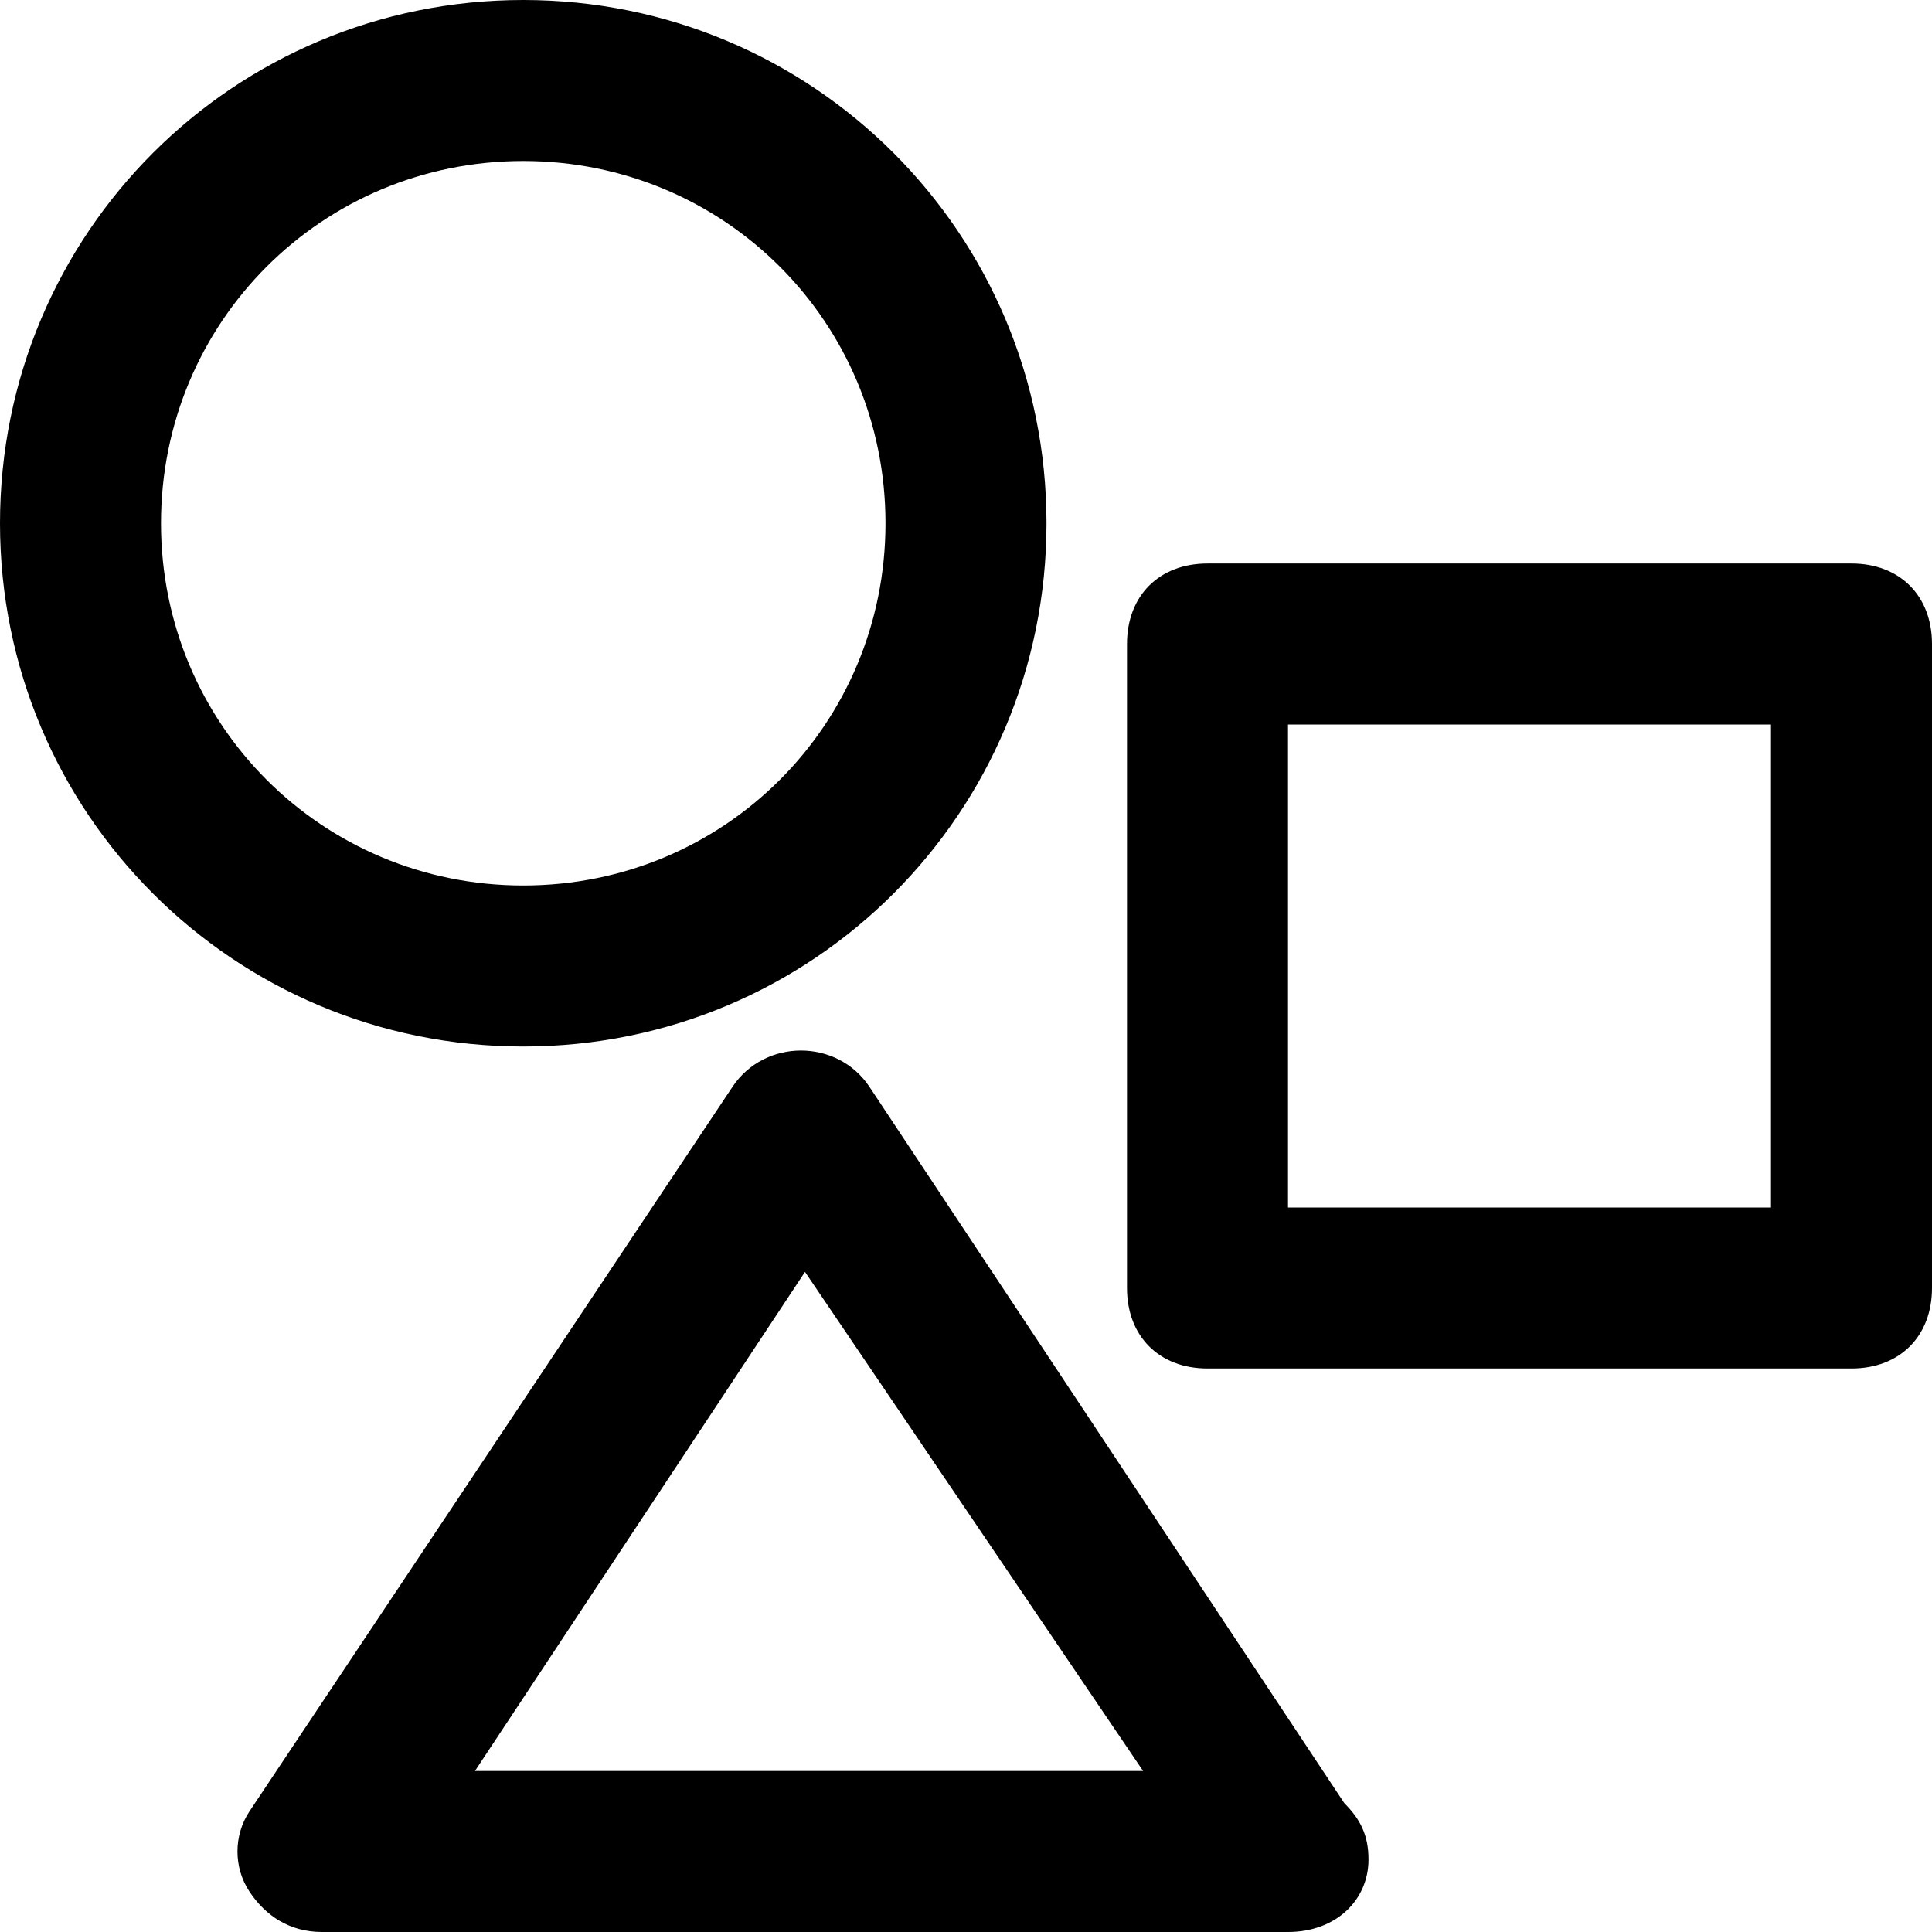
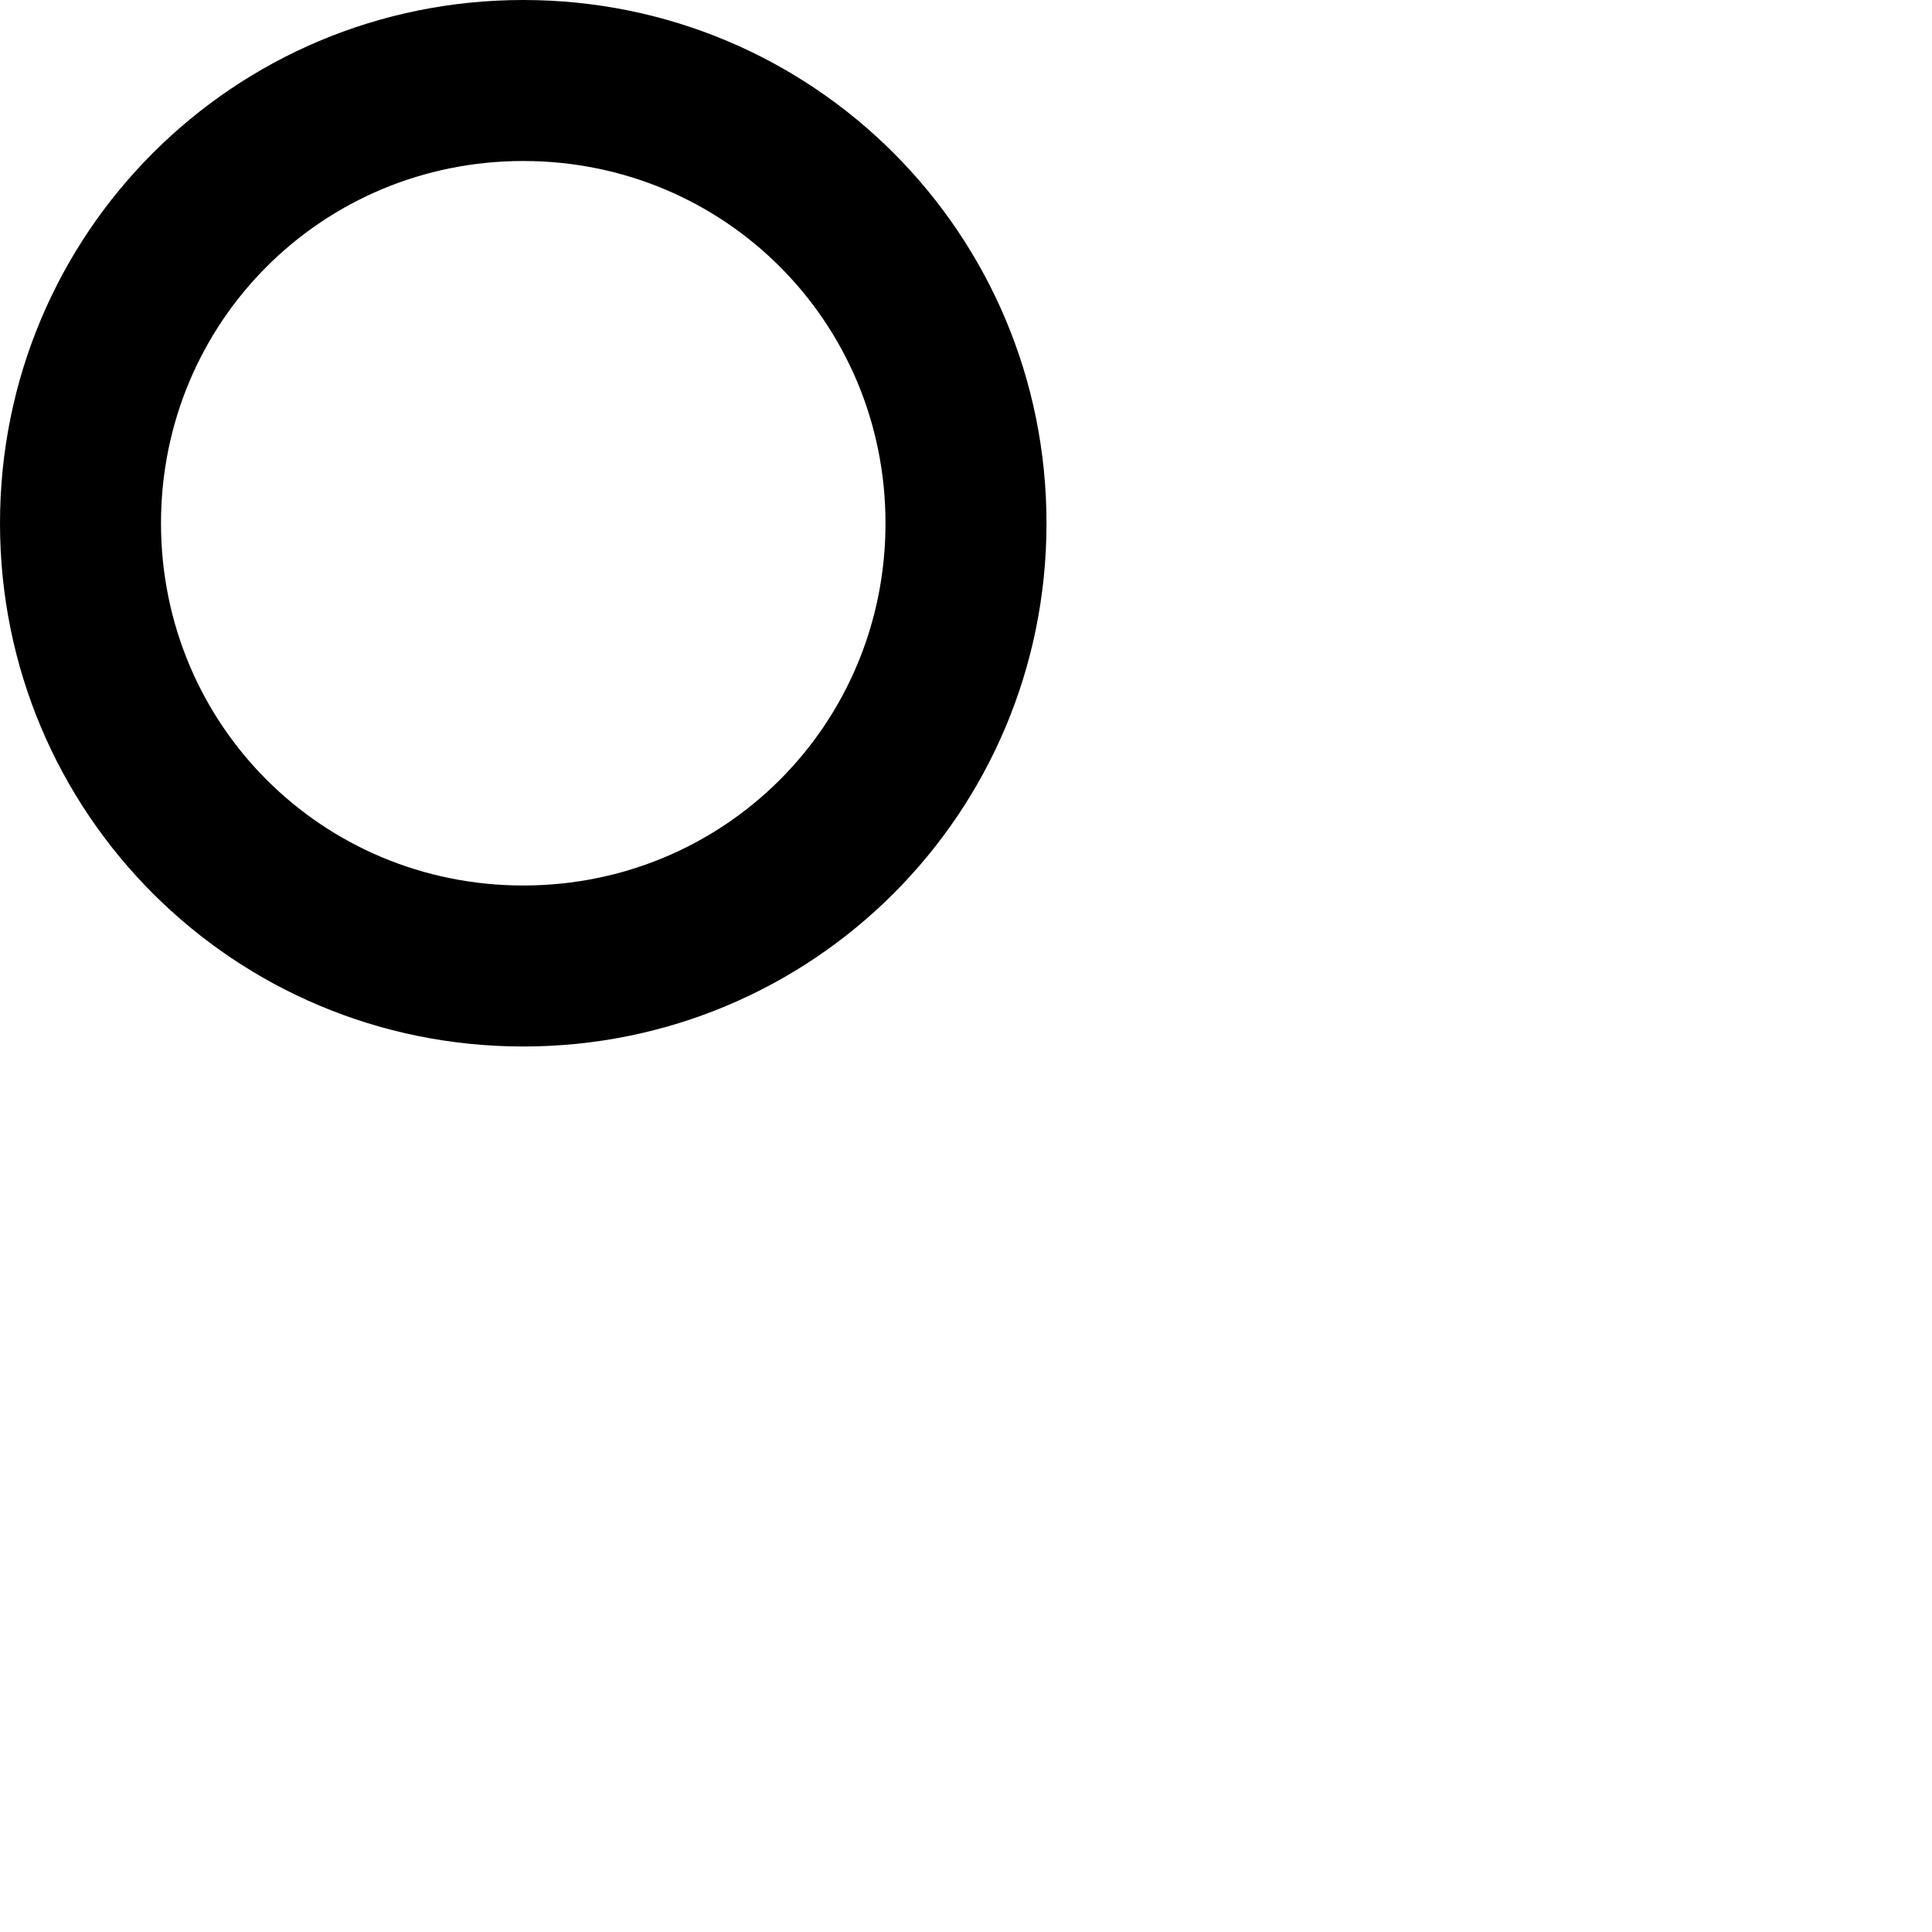
<svg xmlns="http://www.w3.org/2000/svg" fill="#000000" version="1.1" id="Layer_1" width="800px" height="800px" viewBox="0 0 24 24" enable-background="new 0 0 24 24" xml:space="preserve">
  <g>
    <g>
      <g>
-         <path d="M16,24C16,24,16,24,16,24H4c-0.4,0-0.7-0.2-0.9-0.5c-0.2-0.3-0.2-0.7,0-1l6-9c0.4-0.6,1.3-0.6,1.7,0l5.9,8.9     c0.2,0.2,0.3,0.4,0.3,0.7C17,23.6,16.6,24,16,24z M5.9,22h8.3L10,15.8L5.9,22z" />
-       </g>
+         </g>
    </g>
    <g>
      <g>
-         <path d="M23,17h-8c-0.6,0-1-0.4-1-1V8c0-0.6,0.4-1,1-1h8c0.6,0,1,0.4,1,1v8C24,16.6,23.6,17,23,17z M16,15h6V9h-6V15z" />
-       </g>
+         </g>
    </g>
    <g>
      <g>
        <path d="M6.5,13C2.9,13,0,10.1,0,6.5S2.9,0,6.5,0S13,2.9,13,6.5S10.1,13,6.5,13z M6.5,2C4,2,2,4,2,6.5S4,11,6.5,11S11,9,11,6.5     S9,2,6.5,2z" />
      </g>
    </g>
  </g>
</svg>